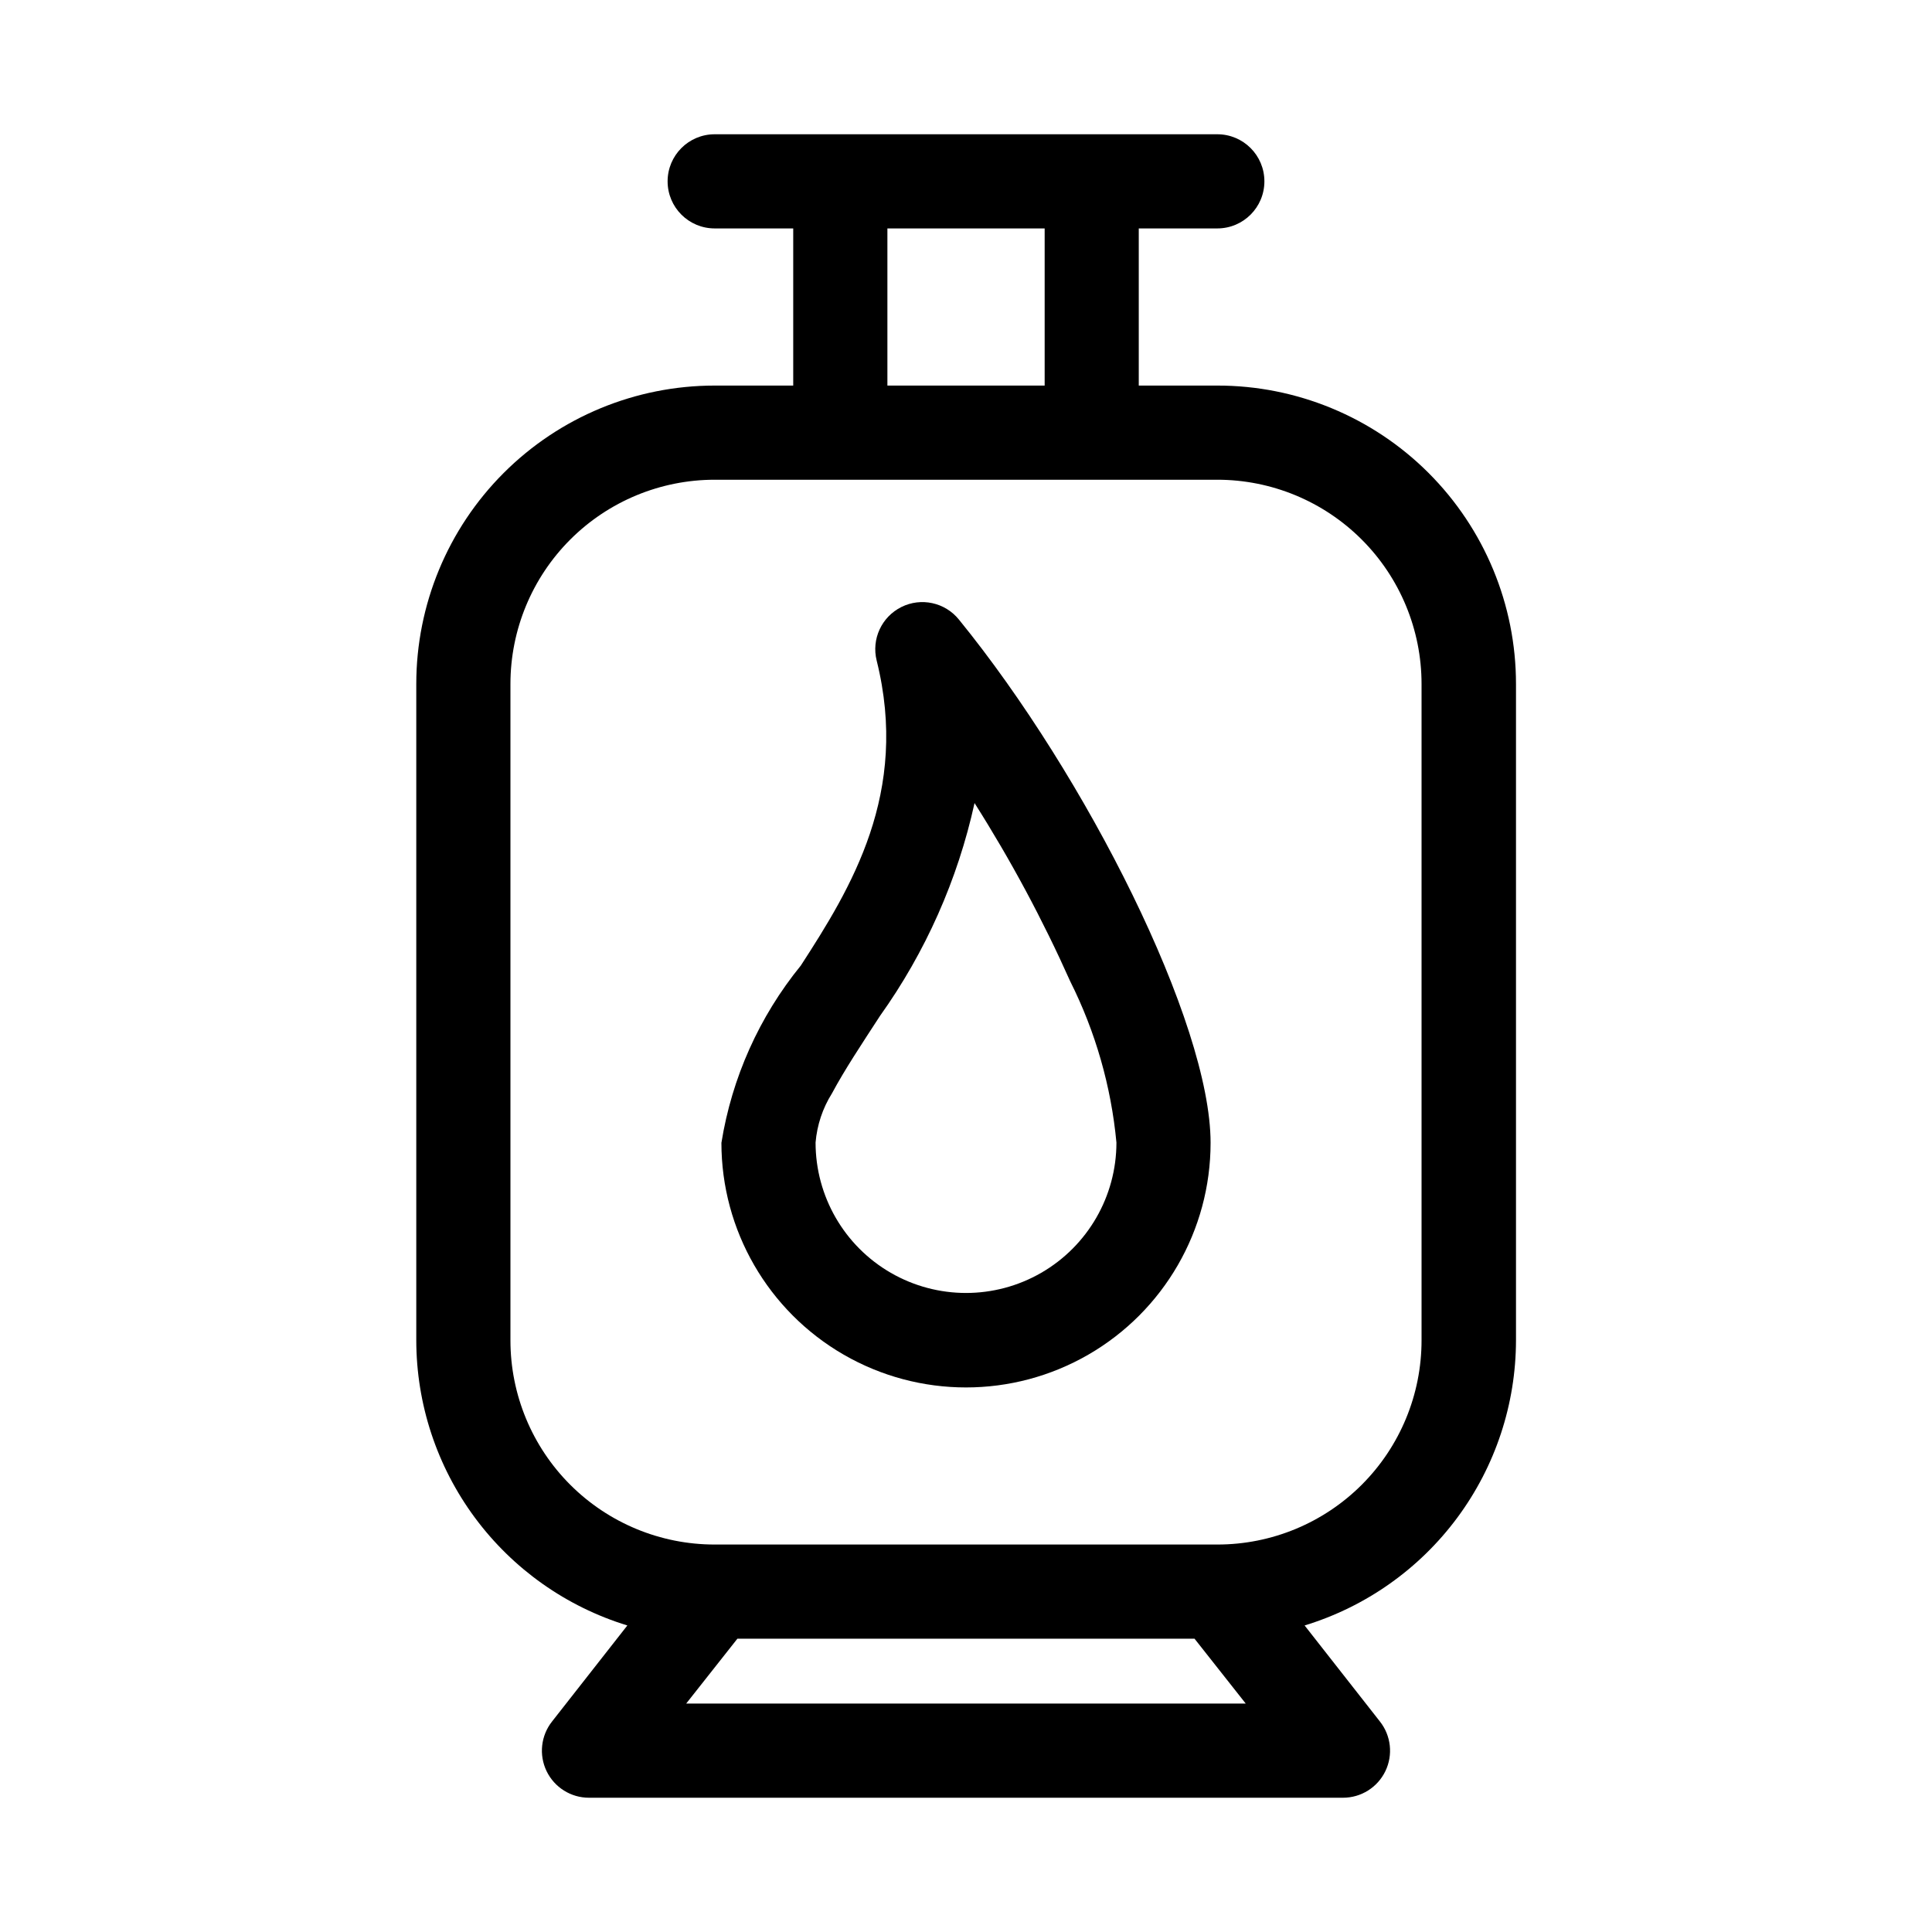
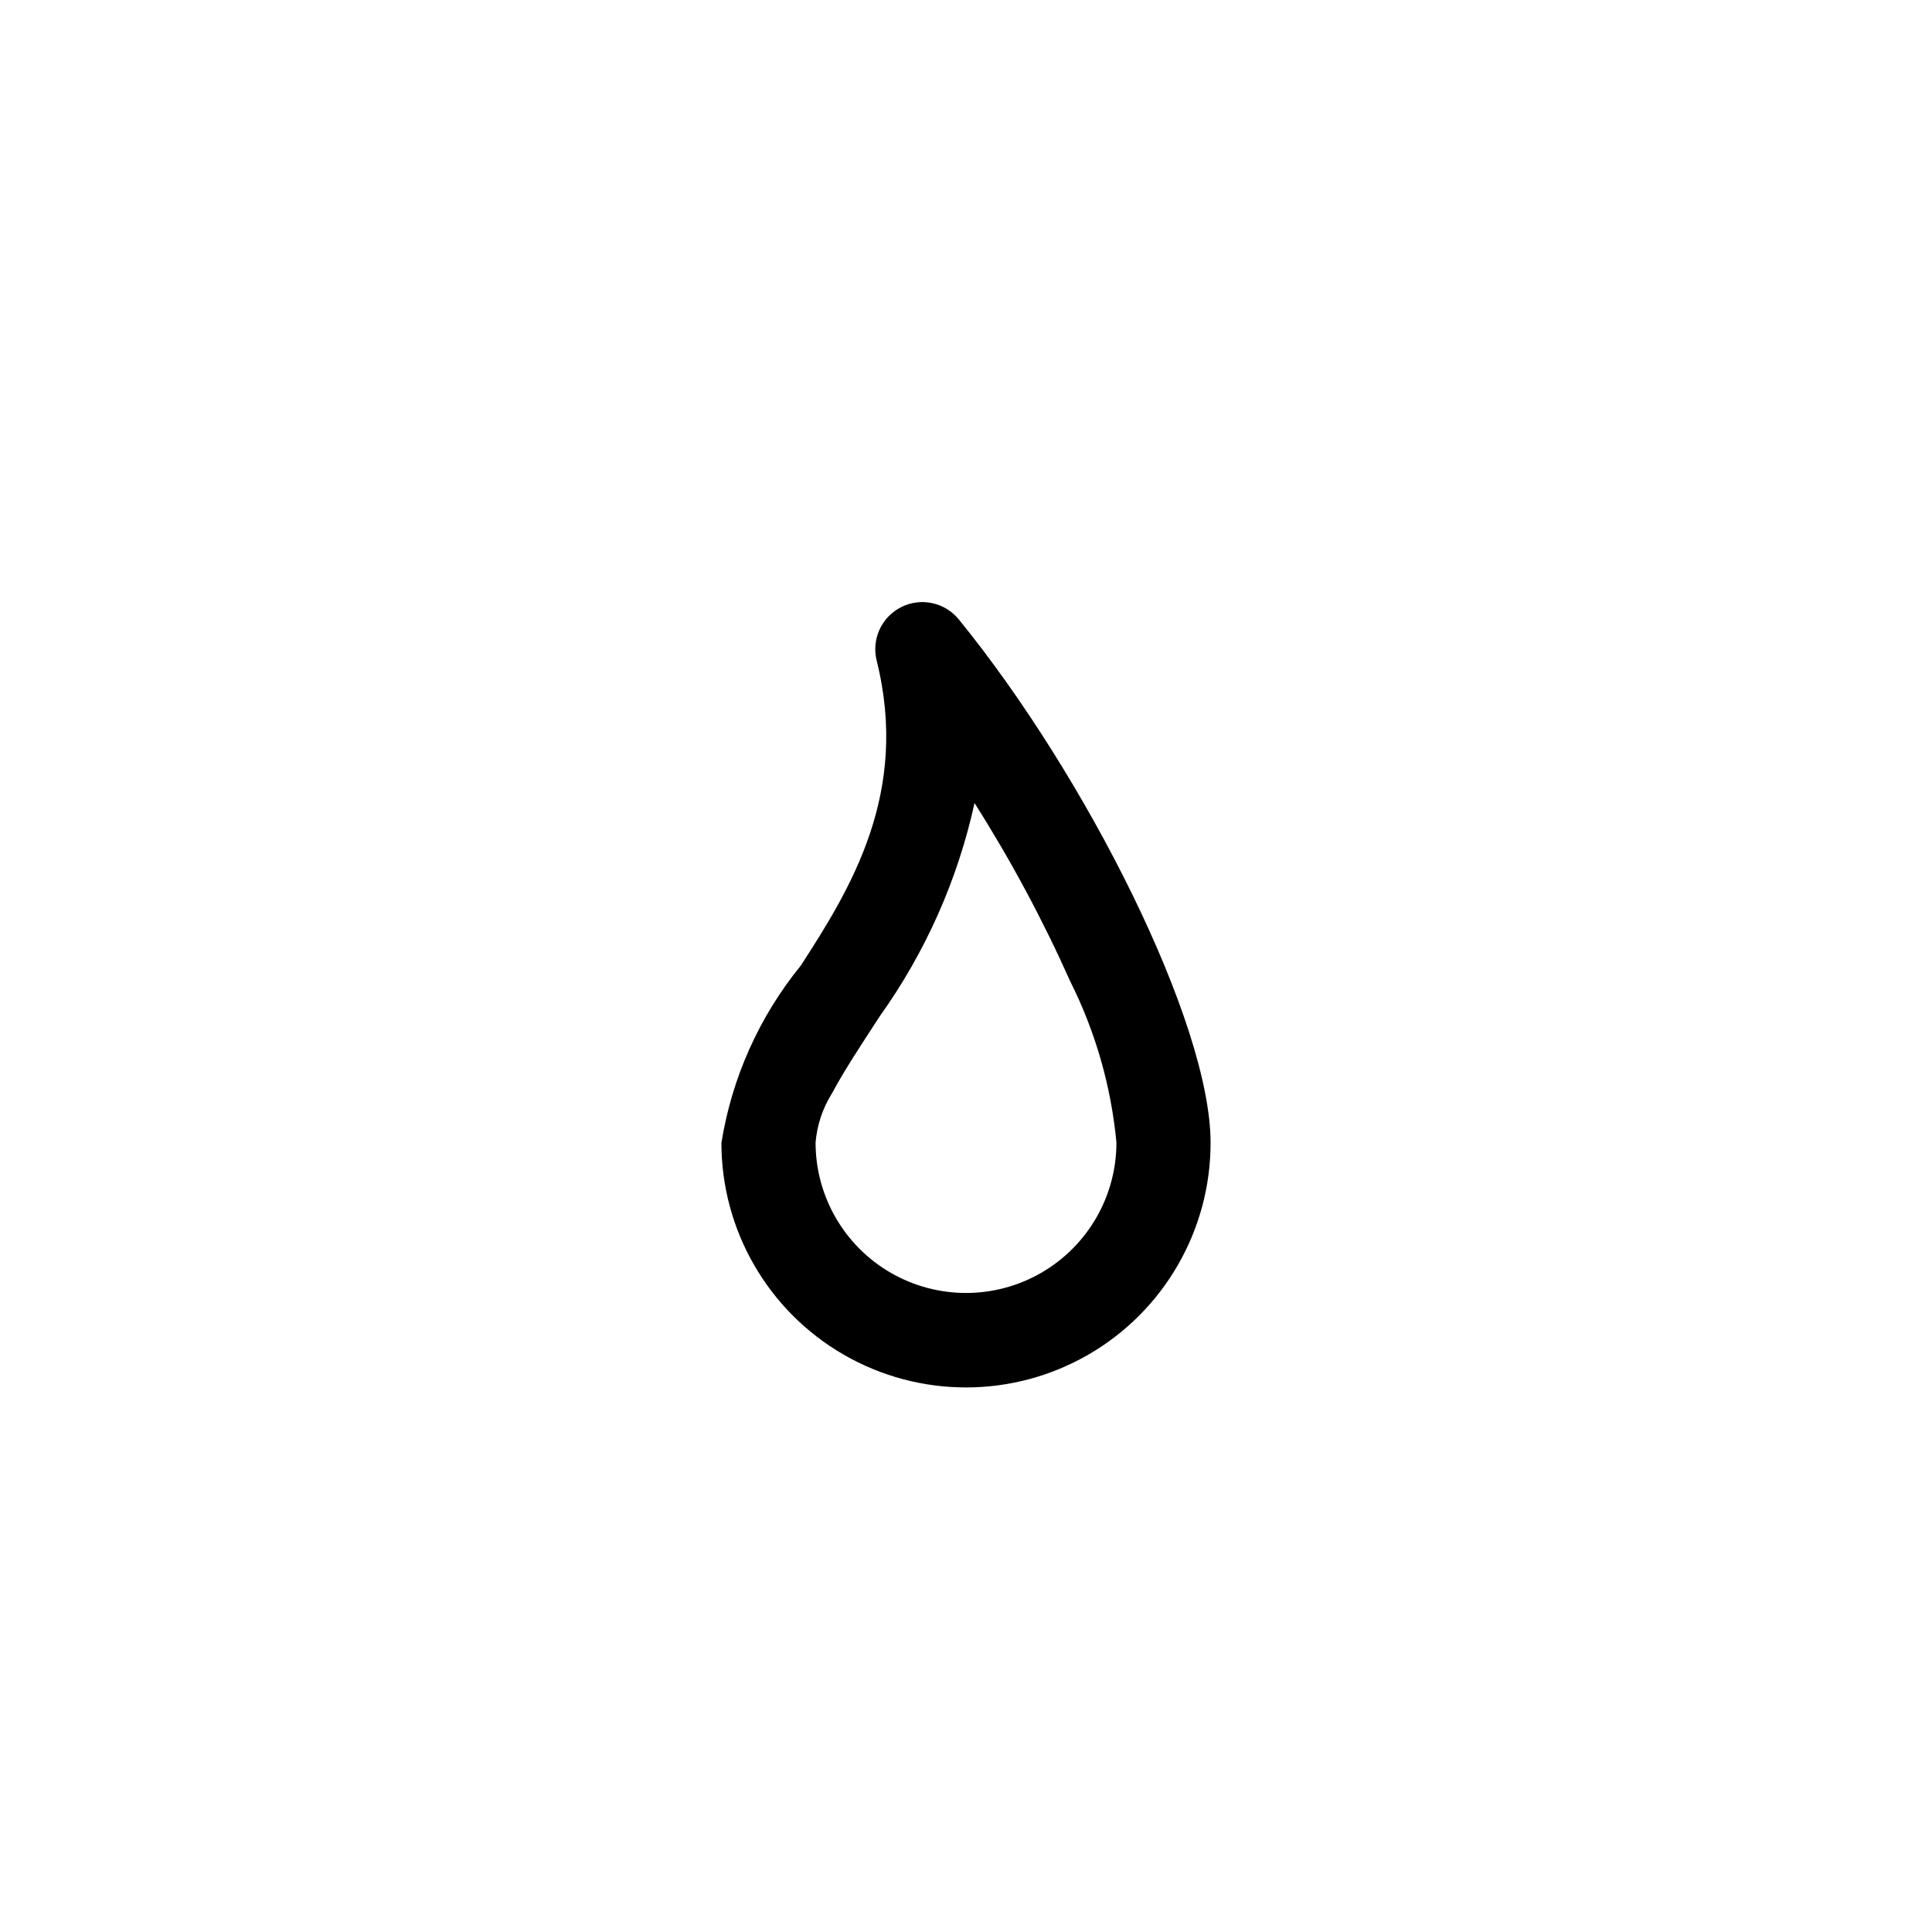
<svg xmlns="http://www.w3.org/2000/svg" fill="#000000" width="800px" height="800px" version="1.1" viewBox="144 144 512 512">
  <g fill-rule="evenodd">
-     <path d="m466.6 246.18h-20.816v-41.645h20.816c6.891 0 12.477-5.586 12.477-12.477s-5.586-12.477-12.477-12.477h-133.2c-6.891 0-12.477 5.586-12.477 12.477s5.586 12.477 12.477 12.477h20.812v41.645h-20.812c-20.977 0-41.09 8.332-55.922 23.164-14.828 14.828-23.16 34.945-23.16 55.918v173.93c0.016 16.922 5.457 33.395 15.523 46.996 10.07 13.602 24.234 23.617 40.414 28.574l-19.949 25.441c-2.973 3.75-3.535 8.867-1.453 13.176s6.445 7.043 11.23 7.039h199.82c4.785 0.004 9.148-2.731 11.23-7.039s1.52-9.426-1.453-13.176l-19.949-25.441c16.195-4.945 30.379-14.953 40.461-28.555 10.086-13.605 15.539-30.086 15.559-47.016v-173.93c0-20.988-8.344-41.113-23.191-55.949-14.848-14.832-34.984-23.152-55.969-23.133zm-87.43-41.645h41.676v41.645h-41.676zm-53.324 390.93 13.57-17.191h121.15l13.57 17.191zm194.88-96.273c0.008 14.355-5.691 28.129-15.844 38.281s-23.926 15.855-38.281 15.844h-133.2c-14.359 0.012-28.133-5.691-38.285-15.844-10.152-10.152-15.852-23.926-15.844-38.281v-173.93c0-14.355 5.703-28.125 15.852-38.273 10.152-10.152 23.922-15.855 38.277-15.855h133.2c14.355 0 28.121 5.703 38.273 15.855 10.148 10.148 15.852 23.918 15.852 38.273z" />
    <path d="m382.87 304.87c-5.234 2.606-7.957 8.496-6.547 14.172 8.738 35.078-6.816 60.332-20.09 80.828-11.027 13.543-18.289 29.754-21.051 46.996 0 23.16 12.355 44.559 32.41 56.137 20.055 11.578 44.762 11.578 64.816 0s32.41-32.977 32.41-56.137c0-31.82-32.938-97.219-66.707-138.69-3.676-4.539-10.012-5.914-15.242-3.309zm19.398 51.957c9.582 15.109 18.055 30.895 25.348 47.23 6.699 13.363 10.852 27.852 12.25 42.73 0 14.242-7.598 27.402-19.934 34.523-12.332 7.121-27.527 7.121-39.863 0-12.332-7.121-19.934-20.281-19.934-34.523 0.387-4.629 1.875-9.102 4.348-13.035 3.371-6.297 7.871-13.051 12.691-20.469h-0.004c12.098-16.938 20.637-36.156 25.098-56.488z" />
  </g>
</svg>